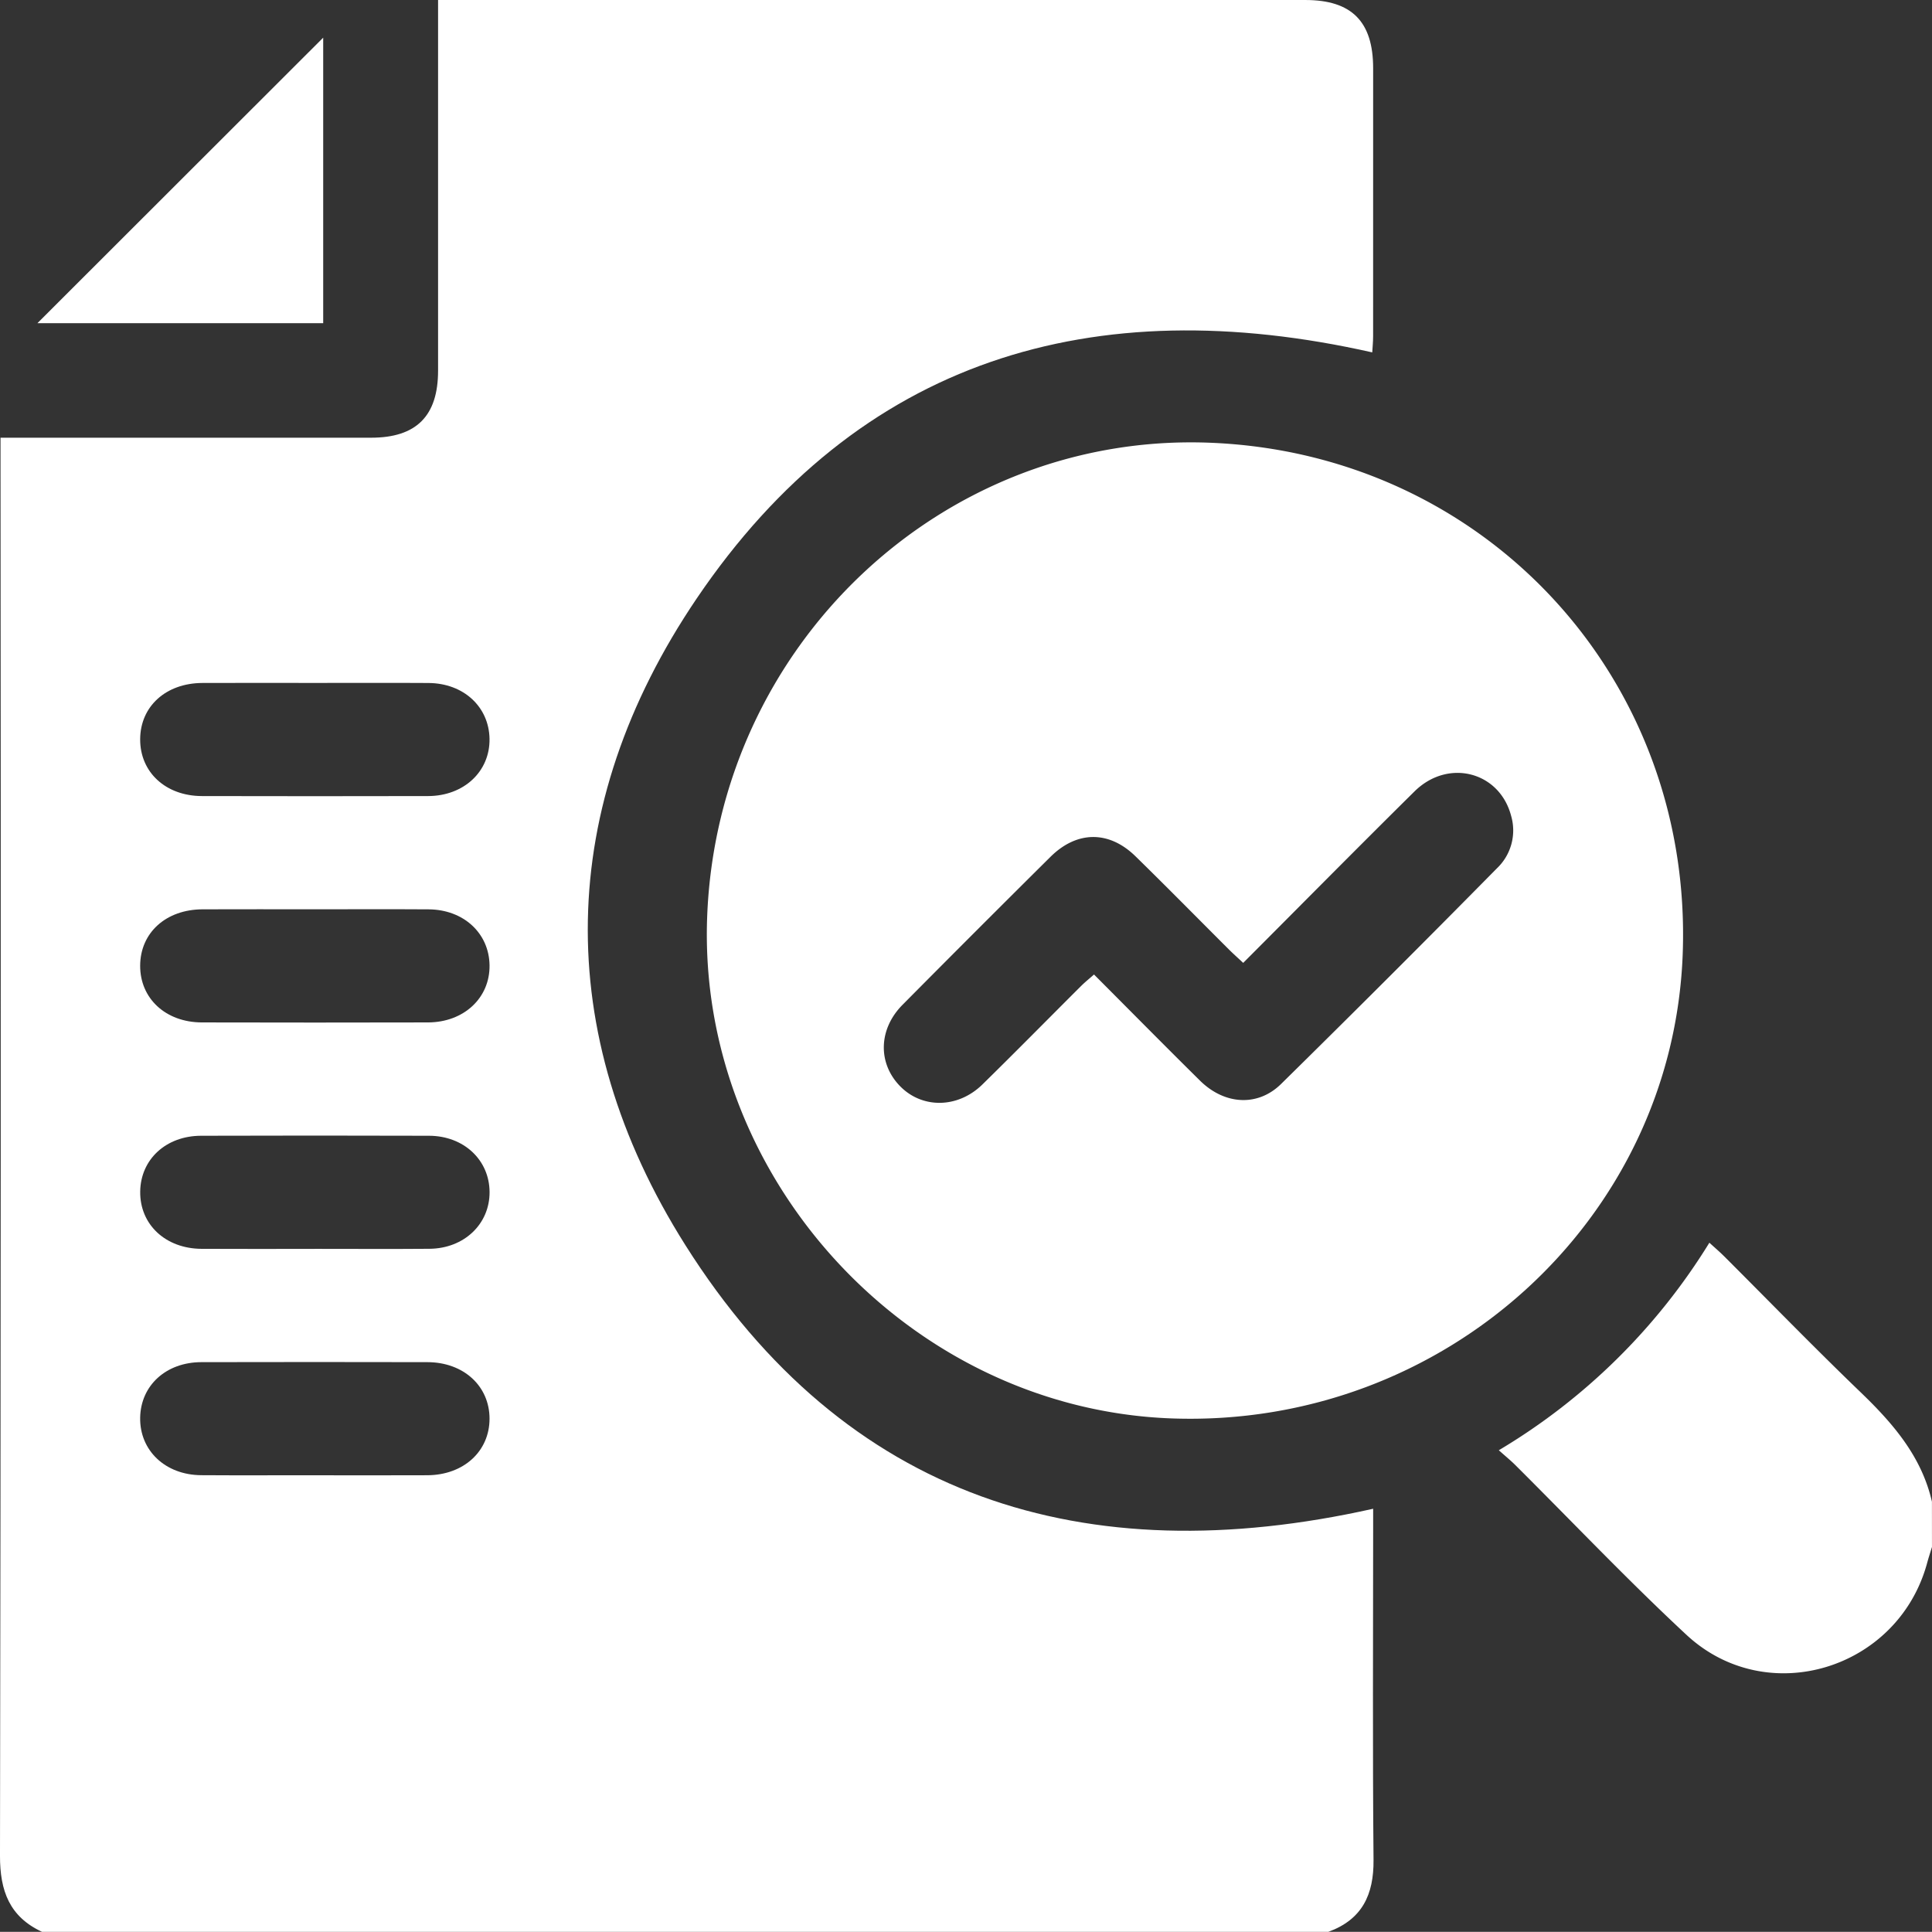
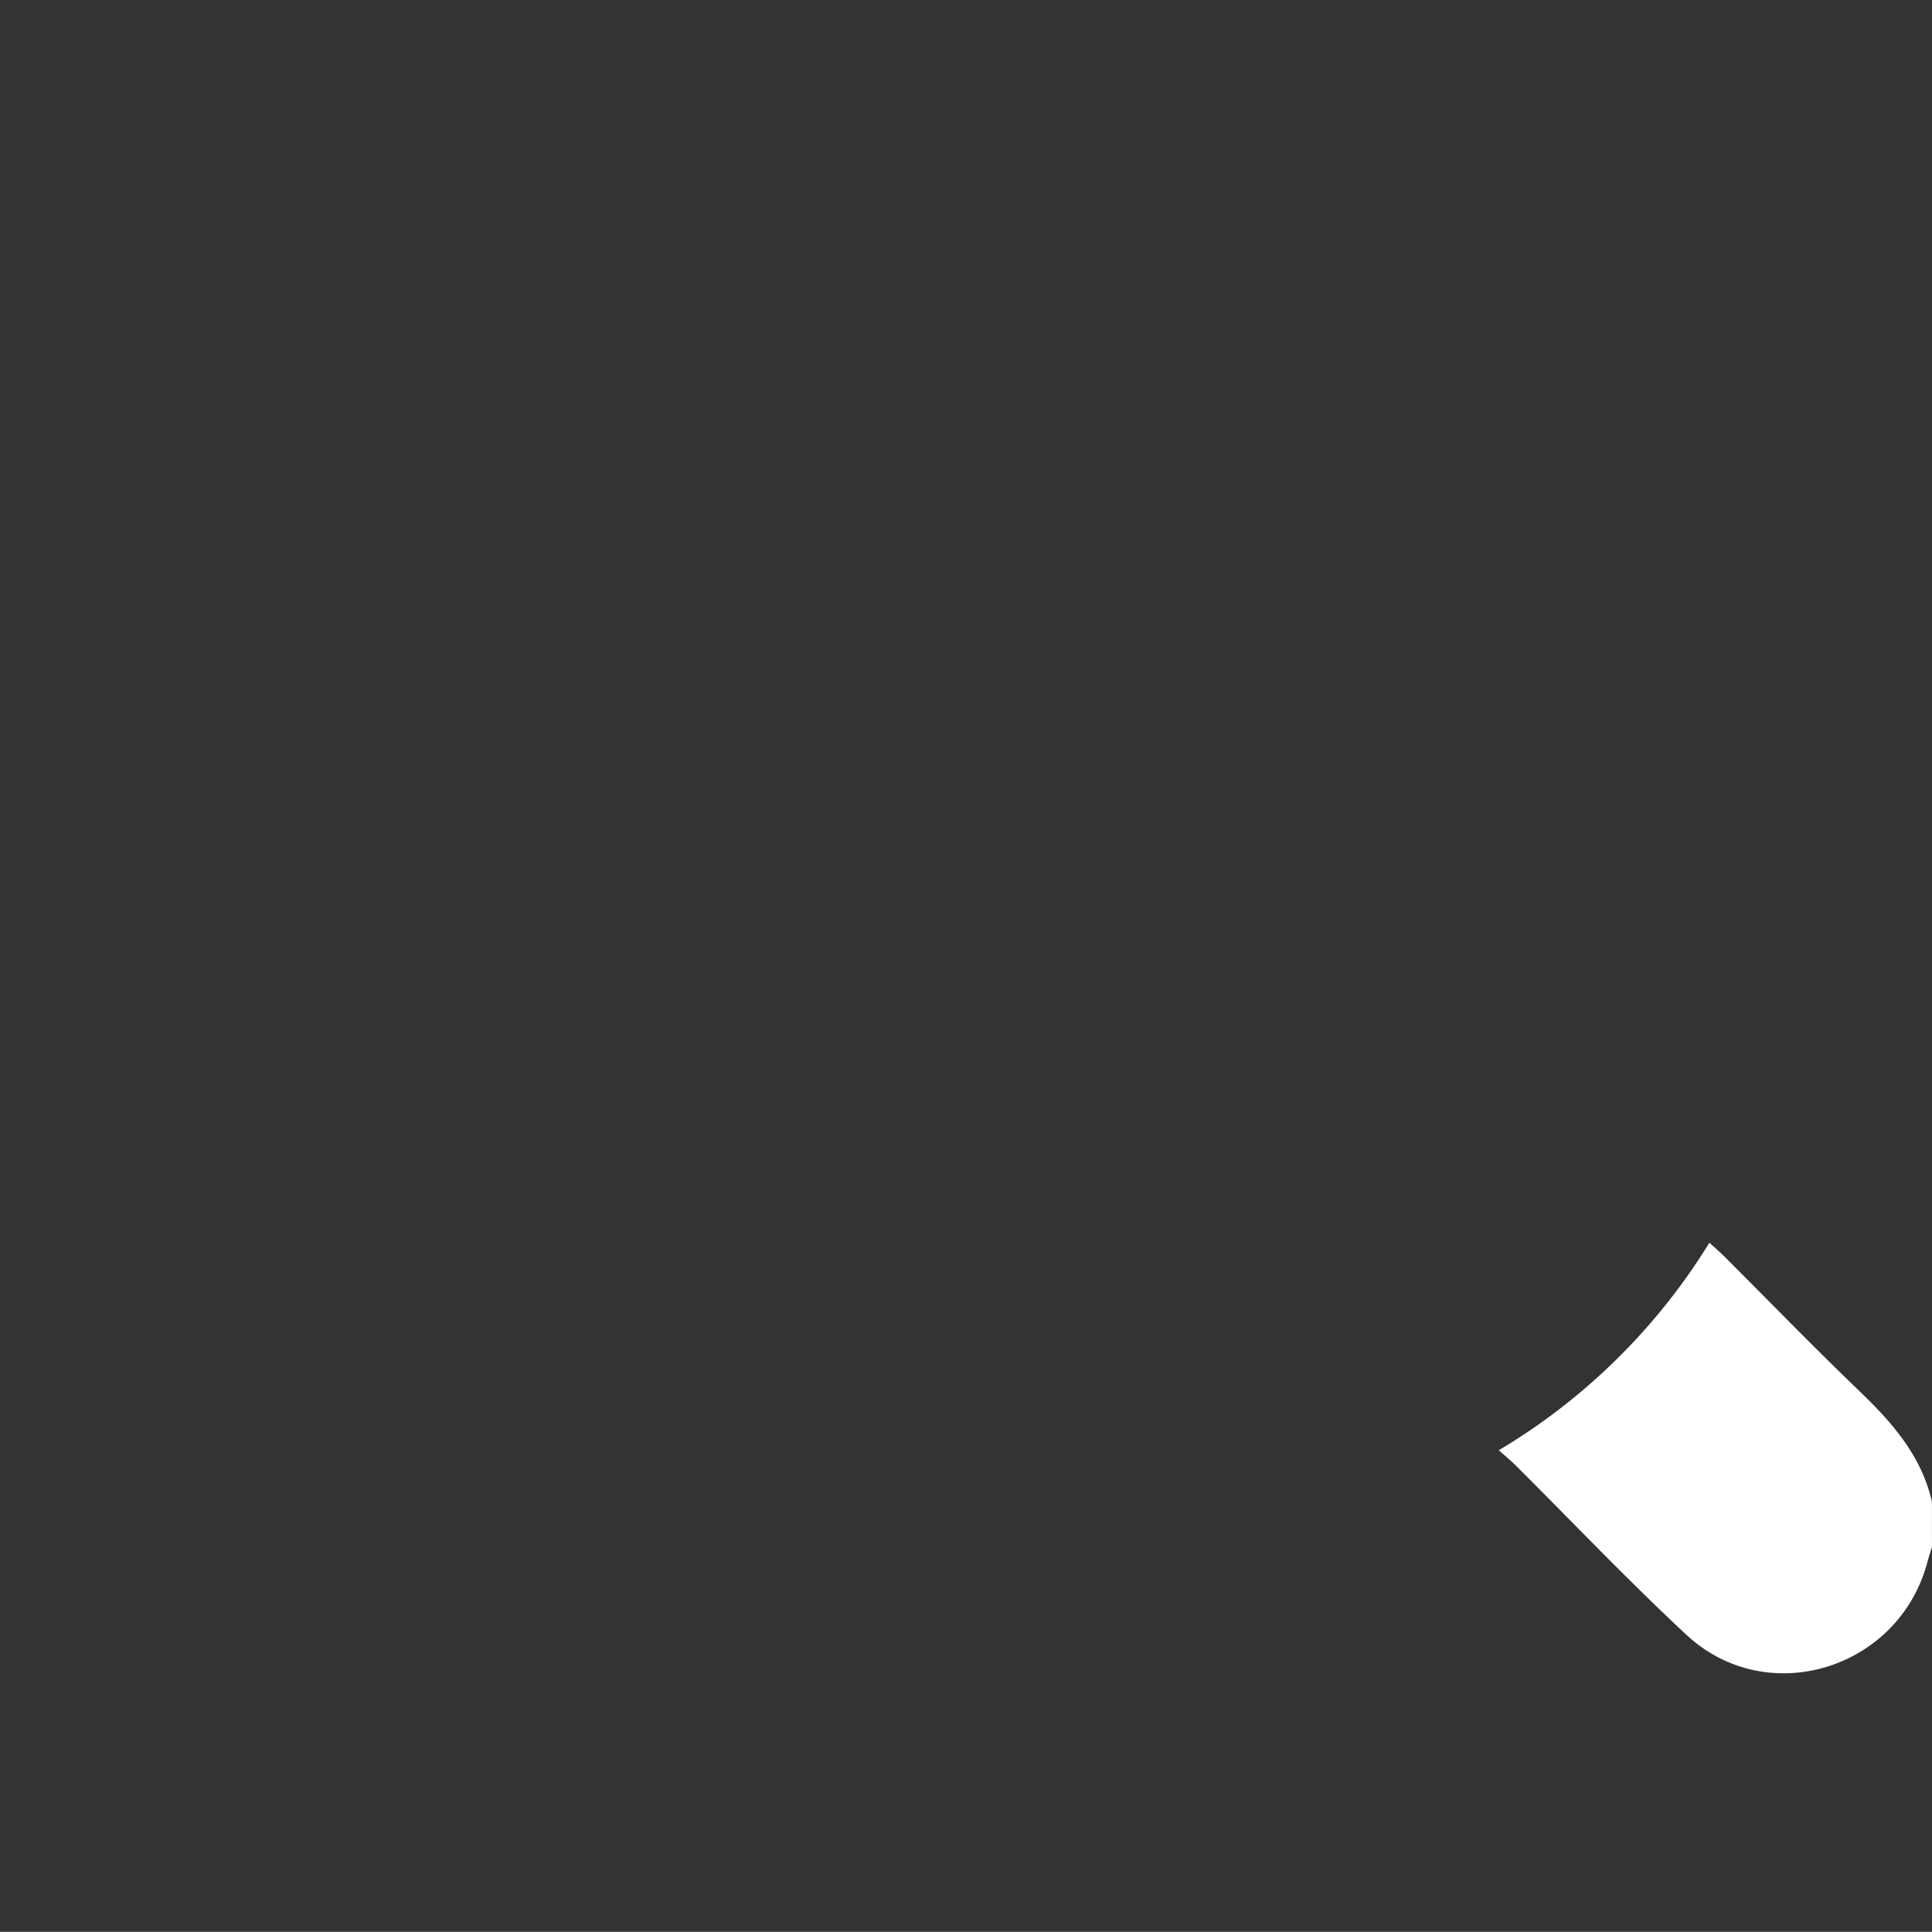
<svg xmlns="http://www.w3.org/2000/svg" width="341.199" height="341.168" viewBox="0 0 341.199 341.168">
  <rect x="0" y="0" width="341.199" height="341.168" fill="#333333" stroke="none" />
  <g id="Demographic_research_and_analysis." data-name="Demographic research and analysis." transform="translate(-2747.948 -3561.256)">
-     <path id="Path_4755" data-name="Path 4755" d="M234.6,341.168H7.42C1.678,338.5-.01,333.942,0,327.746Q.207,204.662.093,81.579V77.3H4.259q30.641,0,61.281,0c7.994,0,11.824-3.838,11.827-11.831q.013-30.812,0-61.625V0h3.616q74.77,0,149.54,0c8.191,0,11.975,3.8,11.981,12.039q.015,23.65-.005,47.3c0,1.051-.109,2.1-.155,2.892-49.334-11.115-90.649,1.143-119.3,43.459-24.891,36.765-25.7,76.66-2.014,114.186,28.248,44.757,70.46,58,121.476,46.574v3.389c0,19.542-.113,39.086.067,58.627.056,6.177-2.033,10.524-7.972,12.7M55.378,120.608c-6.544,0-13.089-.021-19.631.006-6.458.027-10.971,4.135-10.992,9.949s4.505,10.011,10.917,10.025q19.966.045,39.929,0c6.343-.017,10.949-4.367,10.852-10.115-.1-5.665-4.591-9.814-10.778-9.854-6.764-.042-13.531-.009-20.3-.01M55.5,260.54c6.654,0,13.31.026,19.964-.007,6.406-.031,10.987-4.218,10.991-9.979s-4.573-9.981-10.971-9.994q-19.963-.043-39.93,0c-6.235.015-10.7,4.119-10.8,9.8-.1,5.8,4.437,10.124,10.778,10.164,6.655.043,13.309.01,19.964.01m.235-99.951c-6.656,0-13.31-.02-19.964.006-6.457.026-10.979,4.126-11.013,9.928s4.492,10.031,10.9,10.046q19.963.047,39.928,0c6.355-.017,10.955-4.342,10.874-10.095-.079-5.66-4.582-9.834-10.756-9.874-6.654-.044-13.31-.01-19.964-.011m-.182,59.97c6.765,0,13.532.044,20.3-.012,6.114-.052,10.641-4.385,10.607-10.027-.033-5.657-4.542-9.916-10.693-9.935q-20.131-.063-40.262,0c-6.2.017-10.674,4.177-10.745,9.858-.074,5.807,4.46,10.074,10.832,10.112,6.653.039,13.31.009,19.964.008" transform="translate(2747.947 3561.257)" fill="#fff" />
    <path id="Path_4756" data-name="Path 4756" d="M373.9,300.317c-.287.945-.6,1.884-.858,2.837-5.109,18.814-28.272,25.909-42.5,12.681-10.393-9.663-20.176-19.981-30.241-30-.784-.78-1.646-1.481-2.9-2.6a109.36,109.36,0,0,0,37.187-36.652c1.033.945,1.849,1.637,2.6,2.39,8.009,7.994,15.892,16.118,24.047,23.96,5.751,5.53,10.825,11.364,12.659,19.388Z" transform="translate(2715.243 3534.141)" fill="#fff" />
-     <path id="Path_4757" data-name="Path 4757" d="M228.9,87.833c48.679,1.8,85.485,41.49,83.7,90.259-1.721,47.011-42.107,83.761-90.181,82.061-46.2-1.634-83.838-42.216-82.107-88.54,1.791-47.96,41.507-85.52,88.589-83.781m6.076,91.867c-.927-.869-1.744-1.594-2.517-2.364-5.5-5.484-10.946-11.026-16.5-16.456-4.683-4.579-10.353-4.536-15.023.1q-13.117,13.01-26.126,26.131c-4.252,4.294-4.38,10.274-.472,14.321s10.235,4,14.581-.255c5.864-5.747,11.622-11.6,17.438-17.4.671-.669,1.416-1.263,2.274-2.022,6.347,6.362,12.5,12.6,18.726,18.749,4.315,4.26,10.18,4.648,14.311.584q19.219-18.912,38.15-38.117a9.216,9.216,0,0,0,2.485-9.206c-2.033-7.839-11.138-10.215-17.074-4.343-10.1,9.984-20.076,20.085-30.253,30.283" transform="translate(2732.523 3551.604)" fill="#fff" />
-     <path id="Path_4758" data-name="Path 4758" d="M7.427,57.893,57.895,7.473v50.42Z" transform="translate(2747.131 3560.435)" fill="#fff" />
  </g>
</svg>